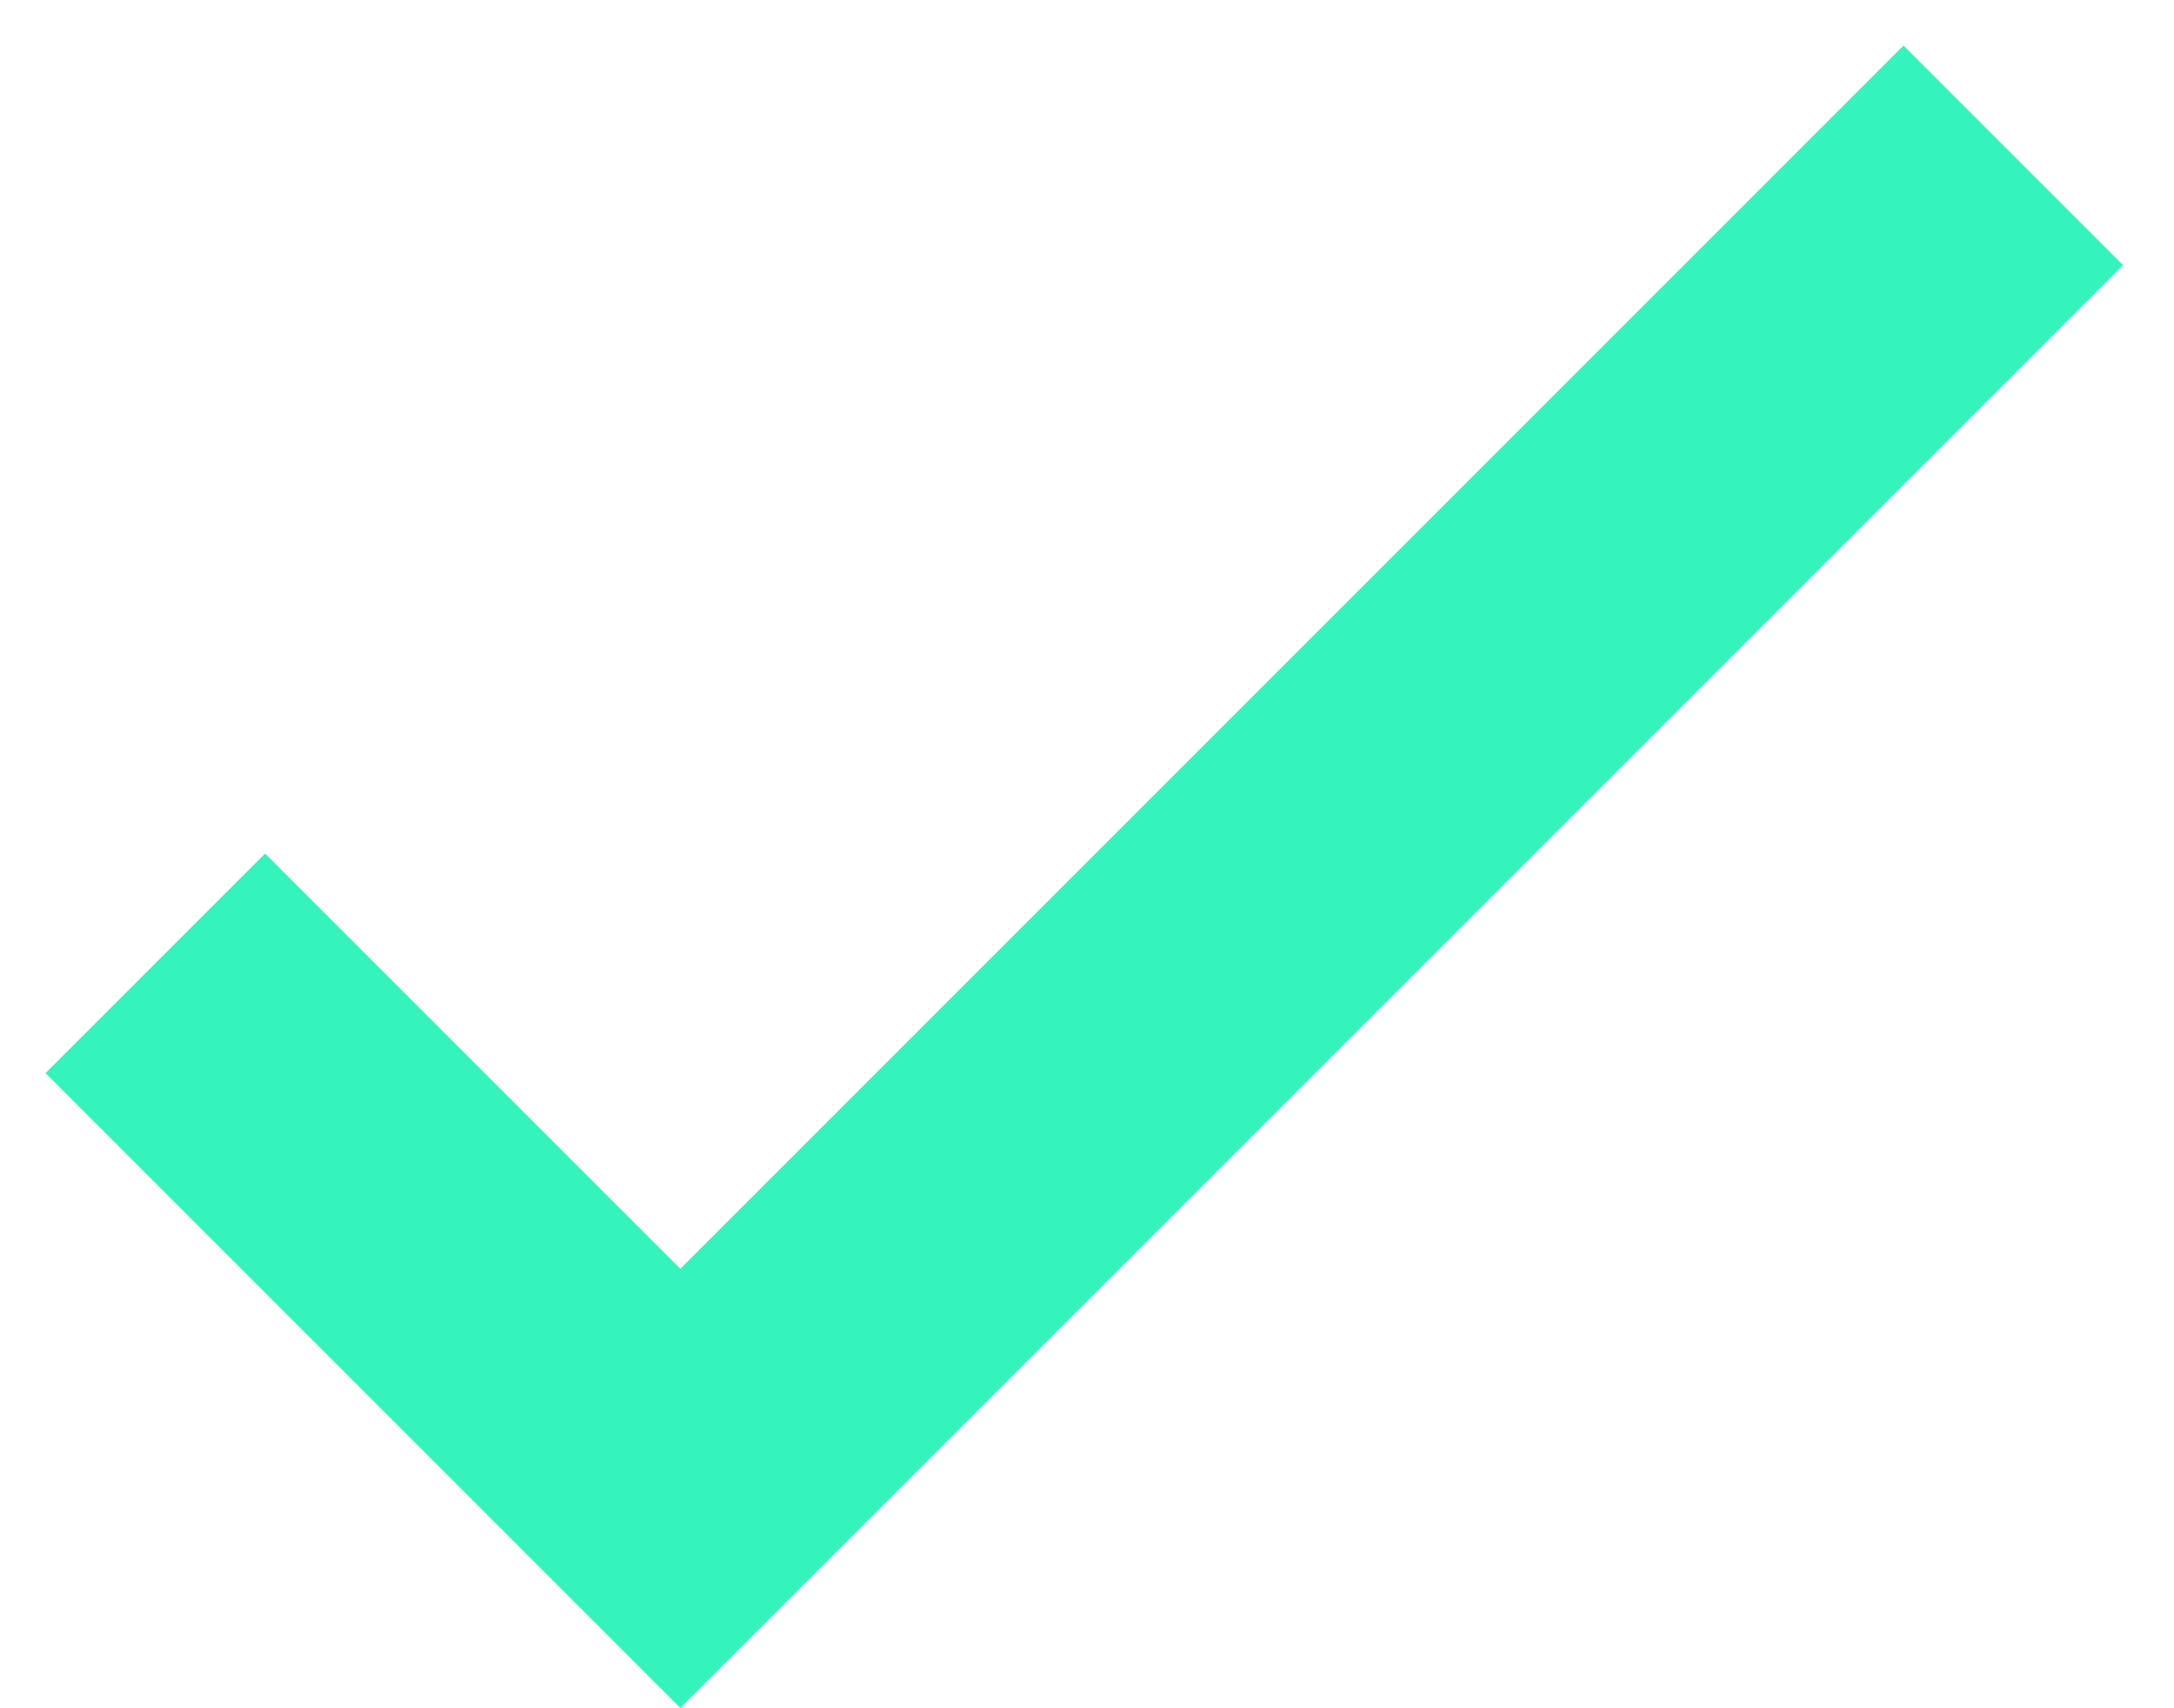
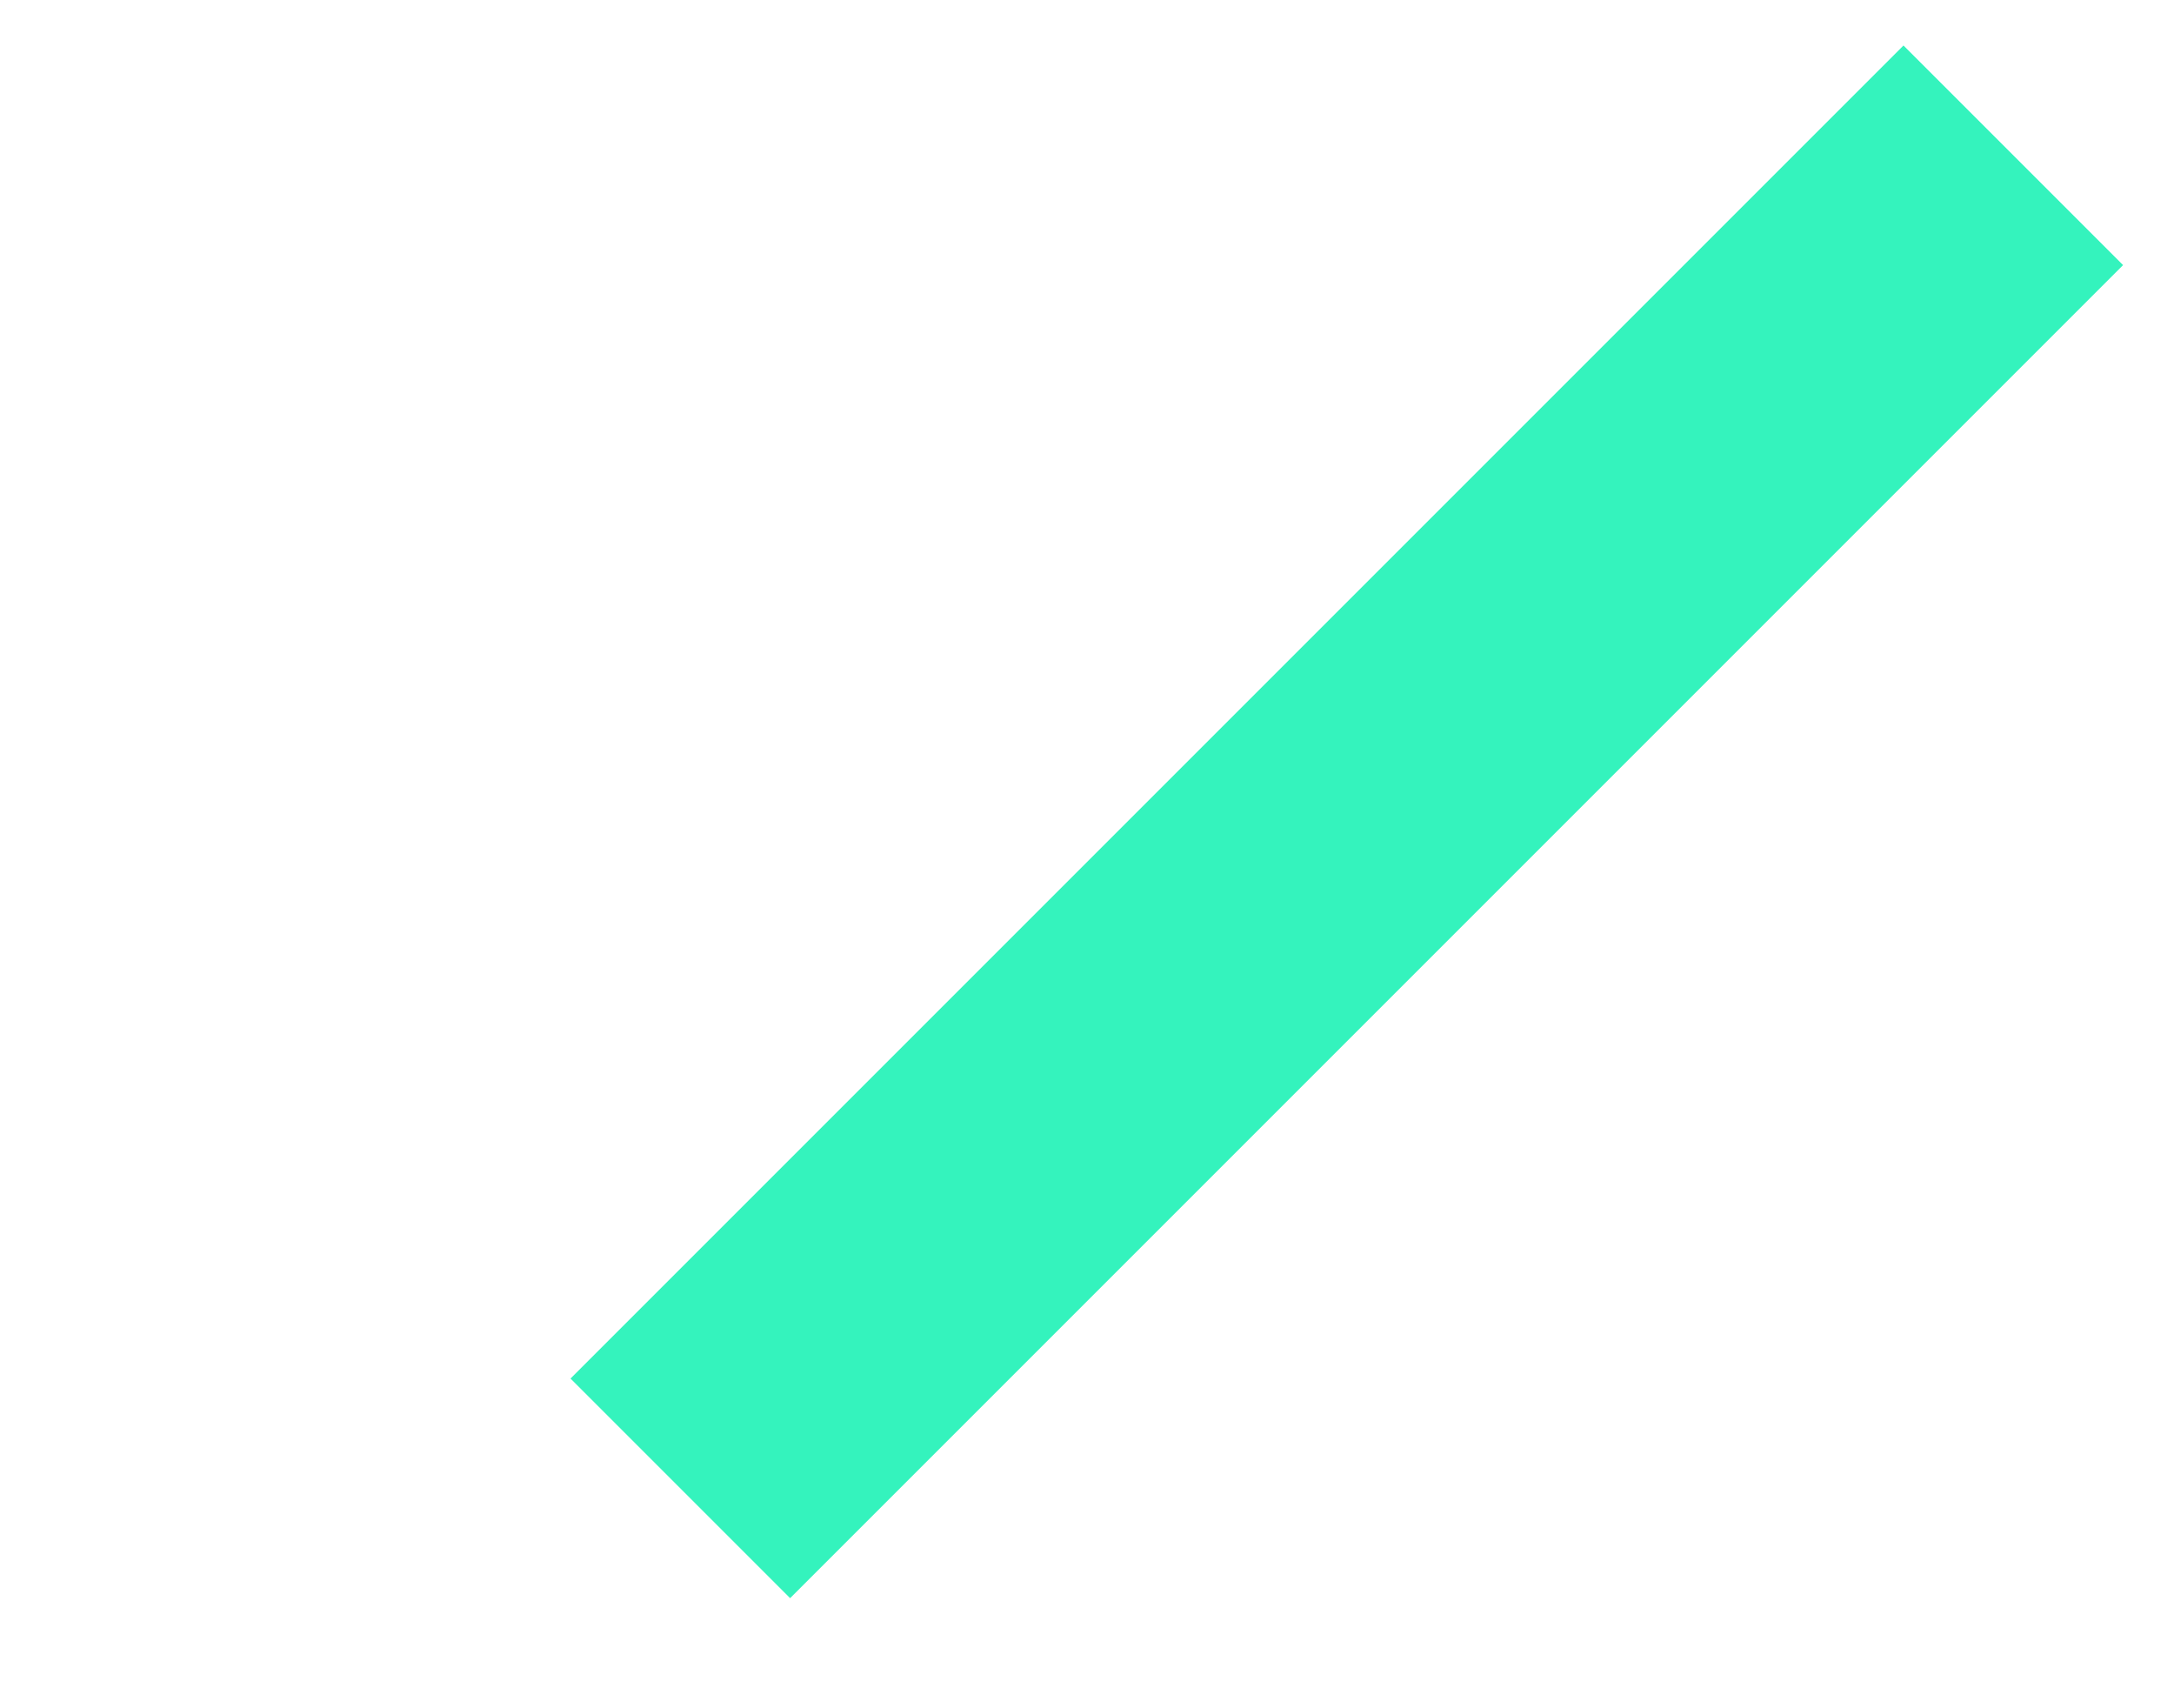
<svg xmlns="http://www.w3.org/2000/svg" width="14" height="11" viewBox="0 0 14 11" fill="none">
-   <path d="M12.965 1L4.381 9.584L1 6.203" stroke="#34F3BD" stroke-width="2" stroke-miterlimit="10" />
+   <path d="M12.965 1L4.381 9.584" stroke="#34F3BD" stroke-width="2" stroke-miterlimit="10" />
</svg>